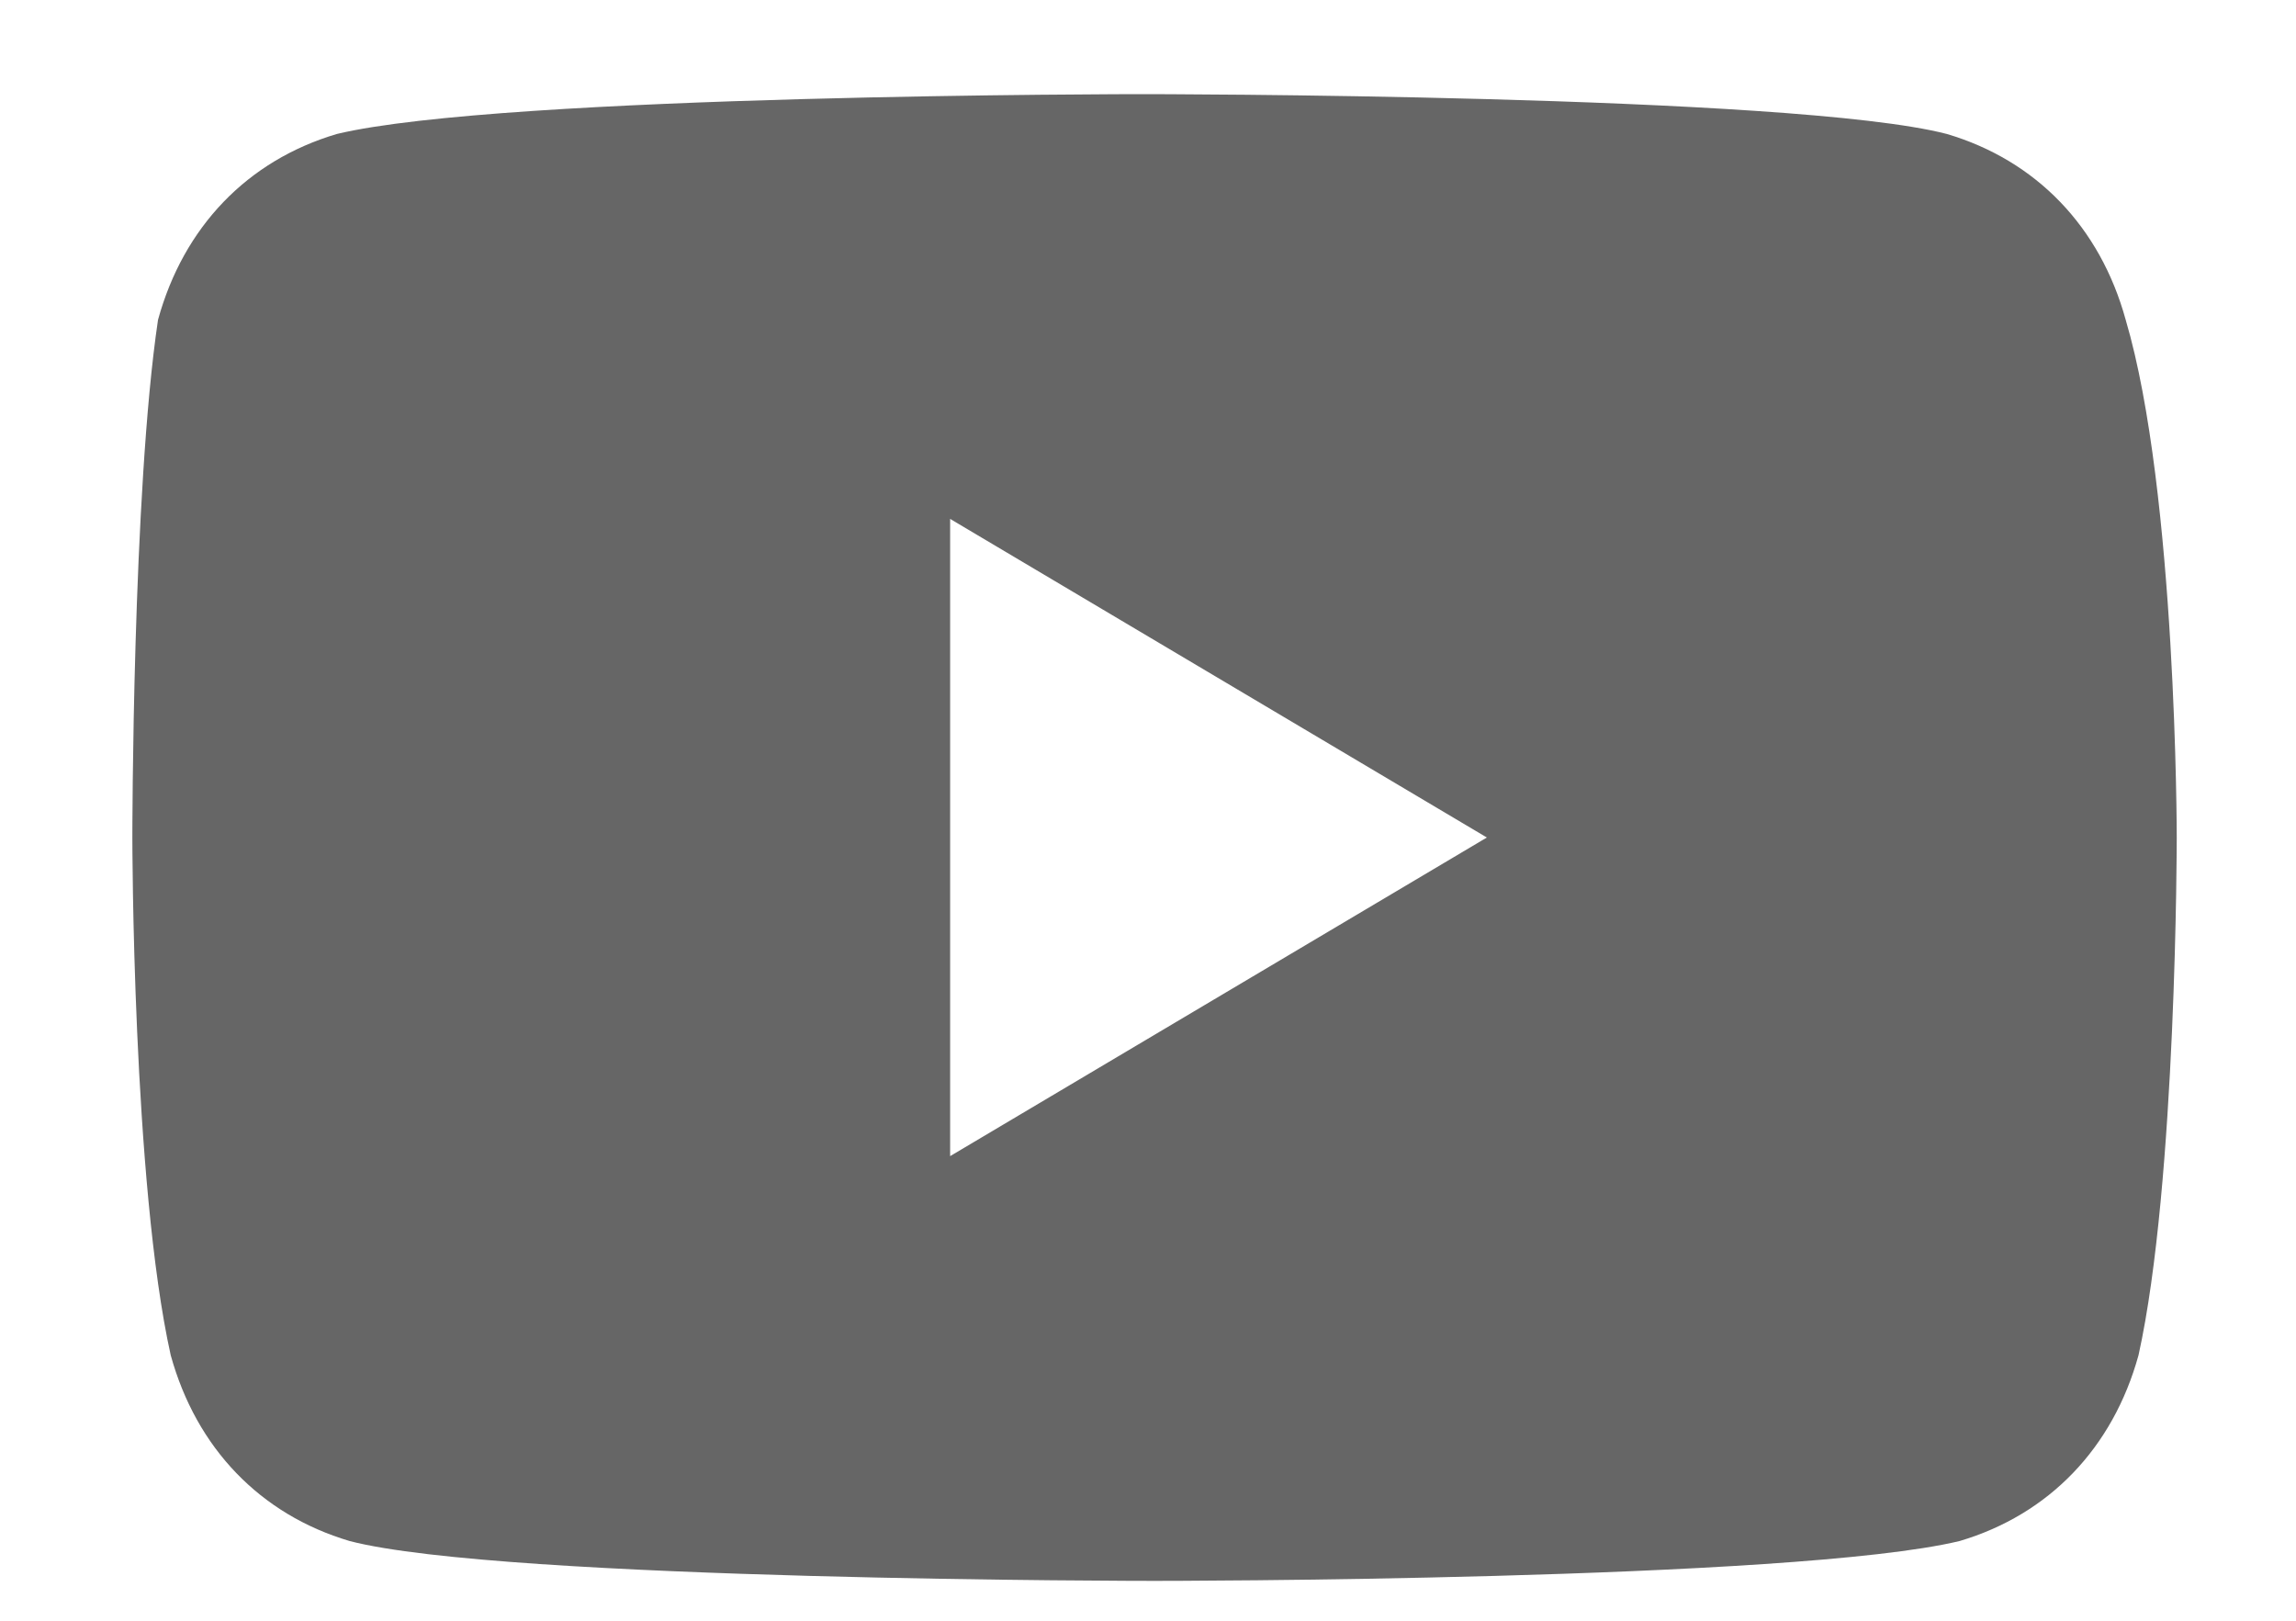
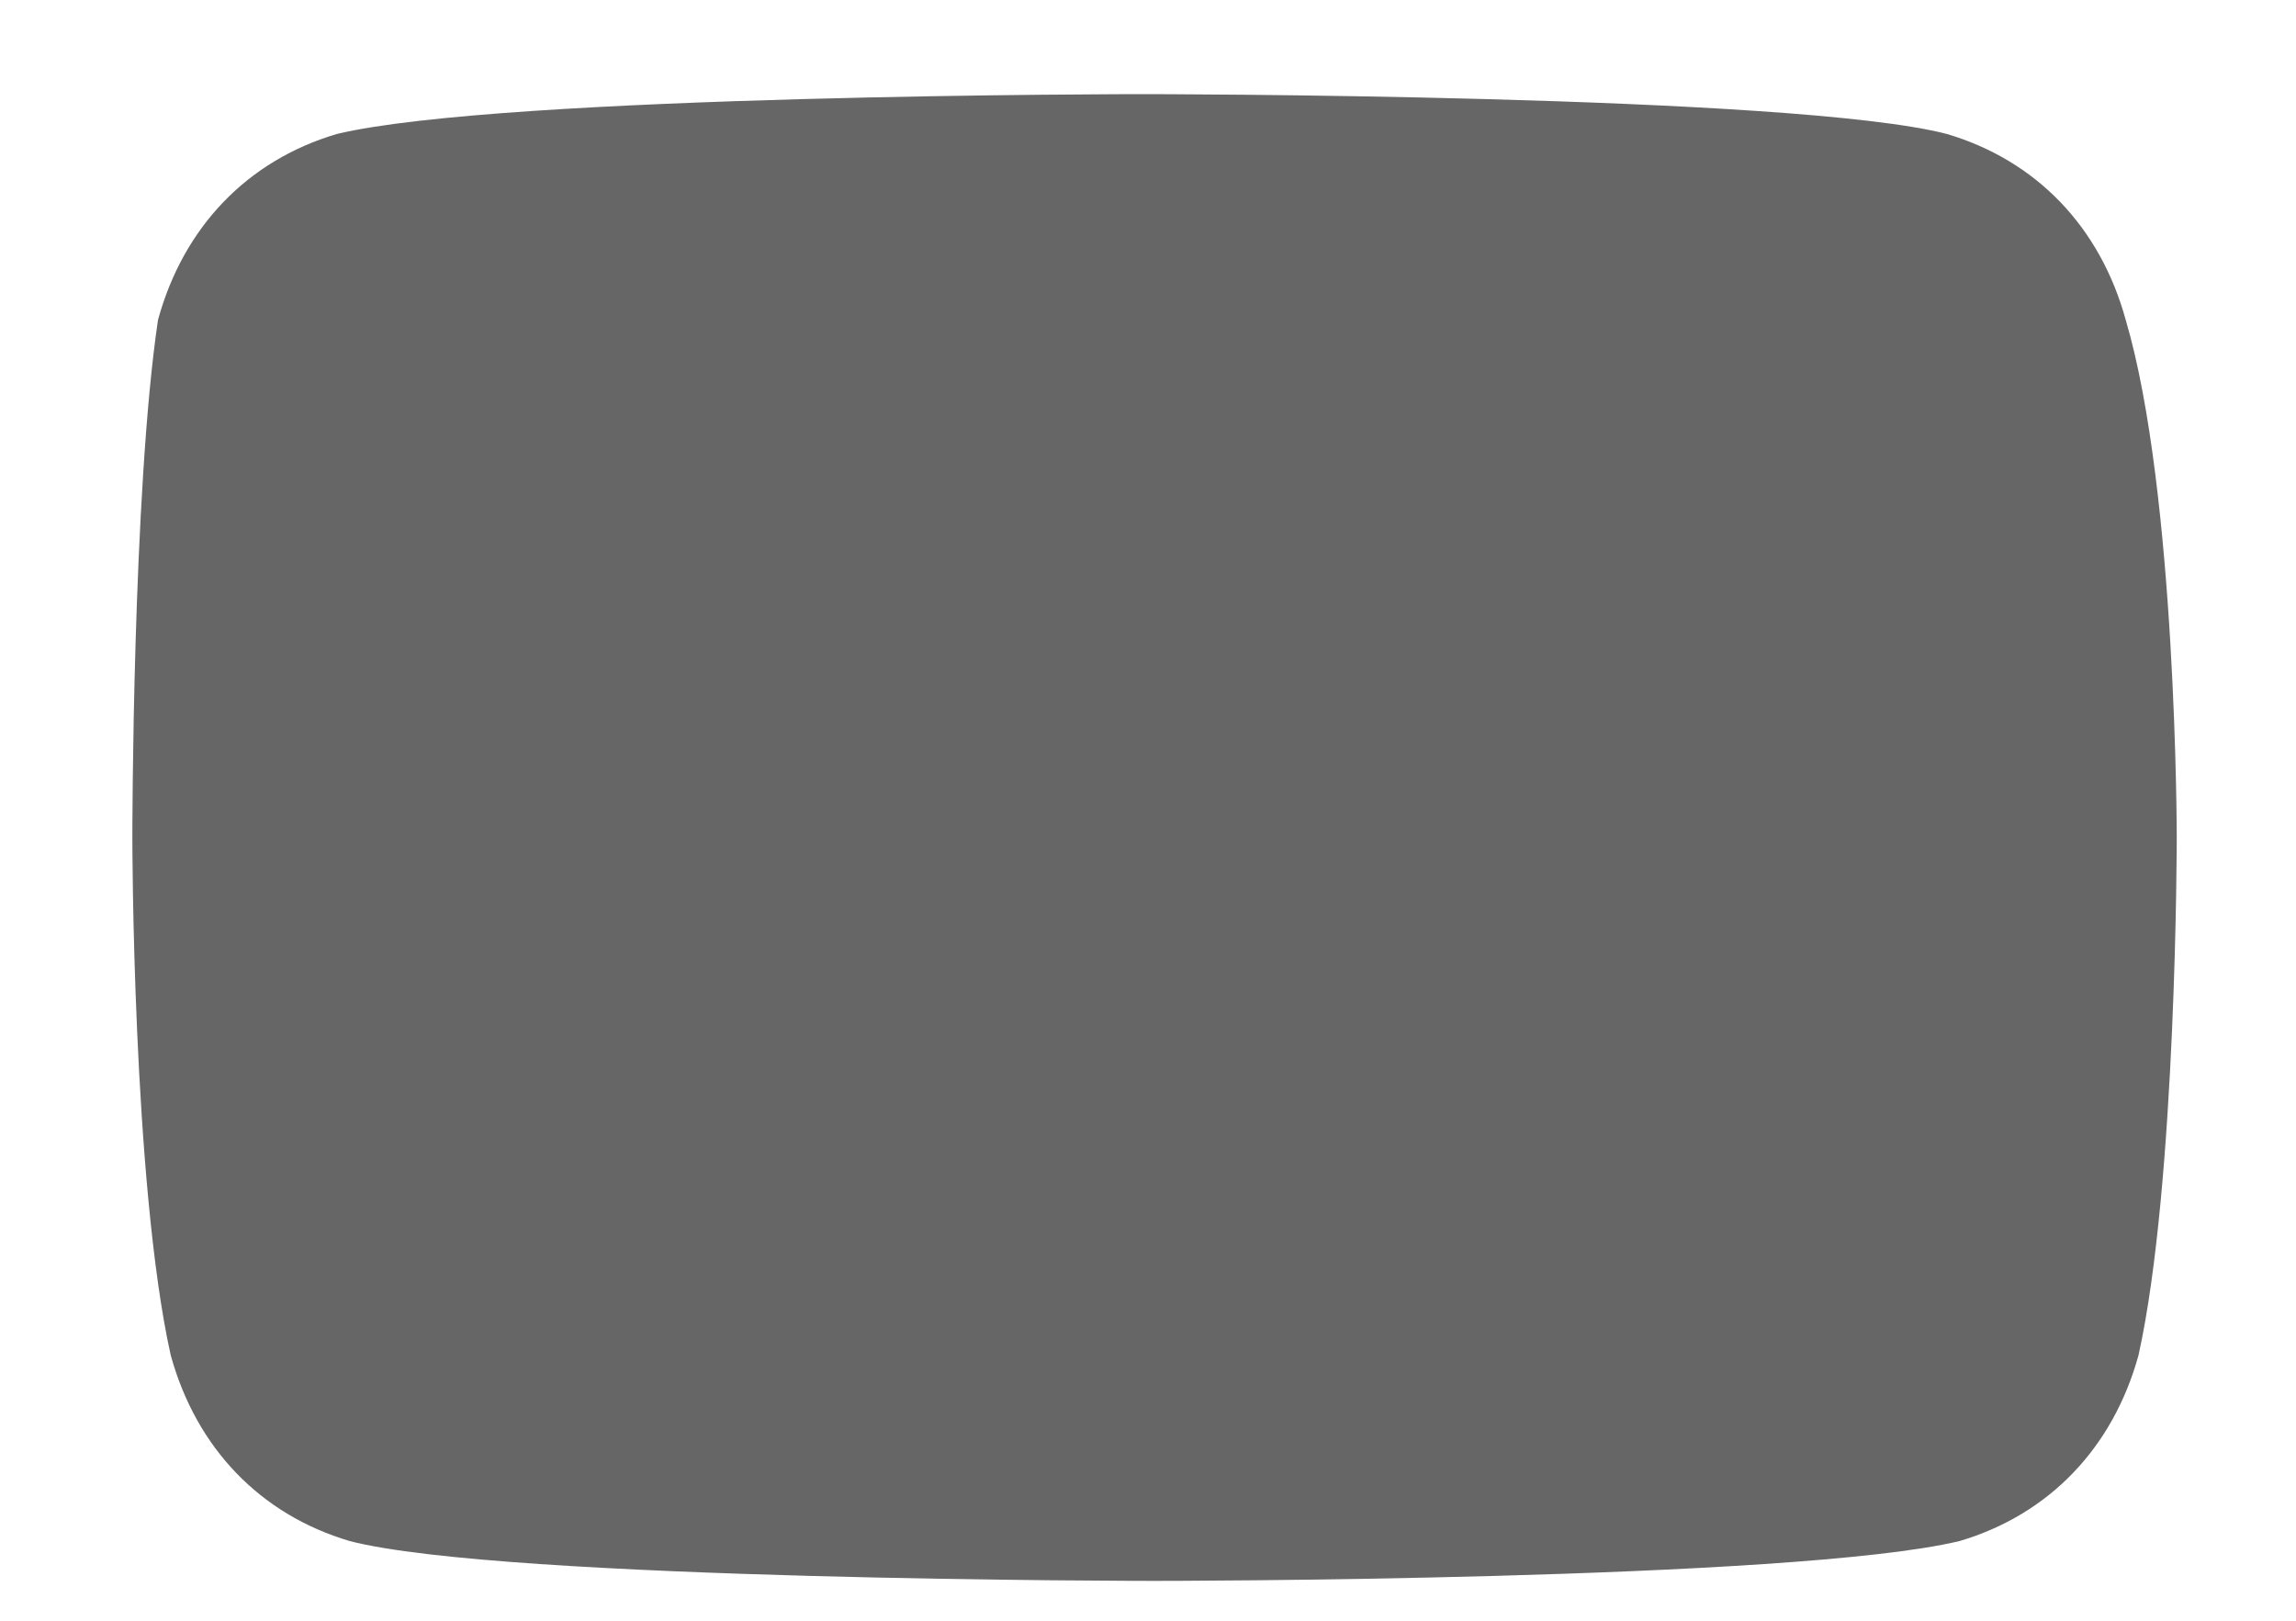
<svg xmlns="http://www.w3.org/2000/svg" width="17" height="12" viewBox="0 0 17 12" fill="none">
-   <path d="M15.739 2.368C15.55 1.68 15.077 1.188 14.415 0.992C13.279 0.697 8.454 0.697 8.454 0.697C8.454 0.697 3.724 0.697 2.494 0.992C1.832 1.188 1.359 1.68 1.17 2.368C0.98 3.645 0.98 6.201 0.98 6.201C0.98 6.201 0.98 8.757 1.264 10.034C1.454 10.722 1.927 11.214 2.589 11.41C3.724 11.705 8.549 11.705 8.549 11.705C8.549 11.705 13.279 11.705 14.509 11.41C15.171 11.214 15.644 10.722 15.834 10.034C16.117 8.757 16.117 6.201 16.117 6.201C16.117 6.201 16.117 3.645 15.739 2.368ZM7.035 8.56V3.842L11.009 6.201L7.035 8.56Z" fill="#666666" />
+   <path d="M15.739 2.368C15.55 1.68 15.077 1.188 14.415 0.992C13.279 0.697 8.454 0.697 8.454 0.697C8.454 0.697 3.724 0.697 2.494 0.992C1.832 1.188 1.359 1.68 1.17 2.368C0.98 3.645 0.98 6.201 0.98 6.201C0.98 6.201 0.98 8.757 1.264 10.034C1.454 10.722 1.927 11.214 2.589 11.41C3.724 11.705 8.549 11.705 8.549 11.705C8.549 11.705 13.279 11.705 14.509 11.41C15.171 11.214 15.644 10.722 15.834 10.034C16.117 8.757 16.117 6.201 16.117 6.201C16.117 6.201 16.117 3.645 15.739 2.368ZM7.035 8.56V3.842L7.035 8.56Z" fill="#666666" />
</svg>